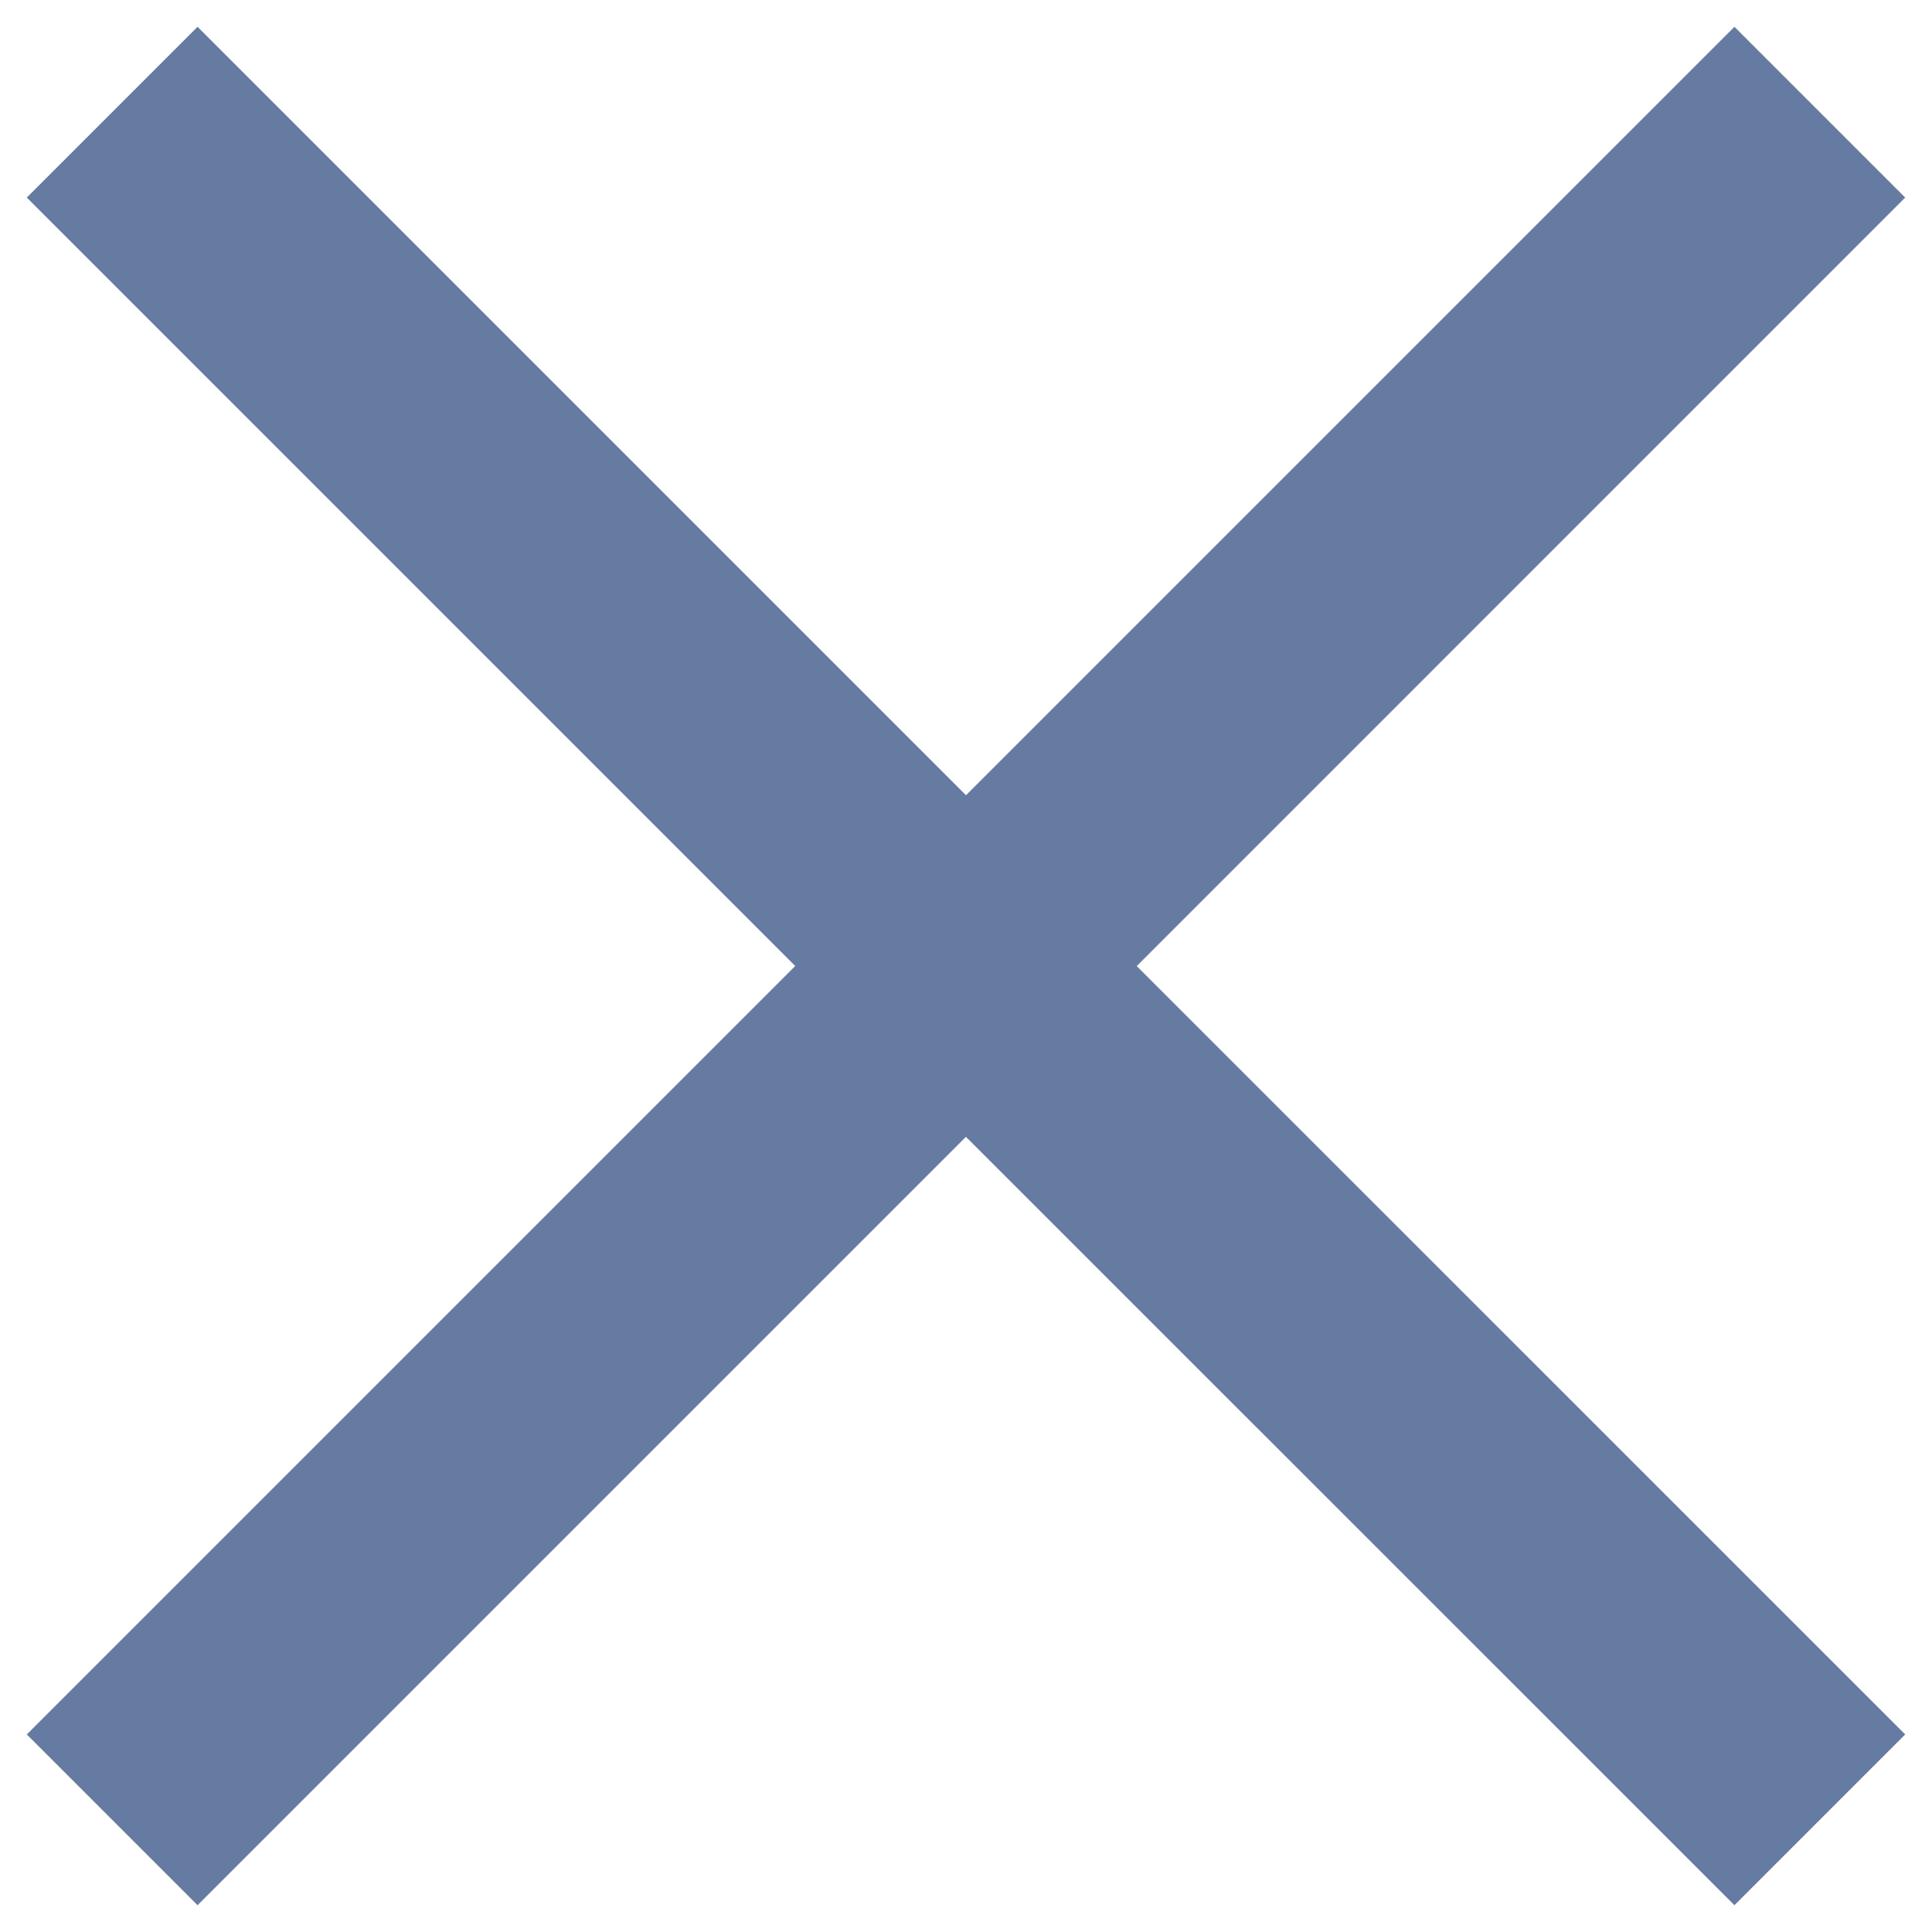
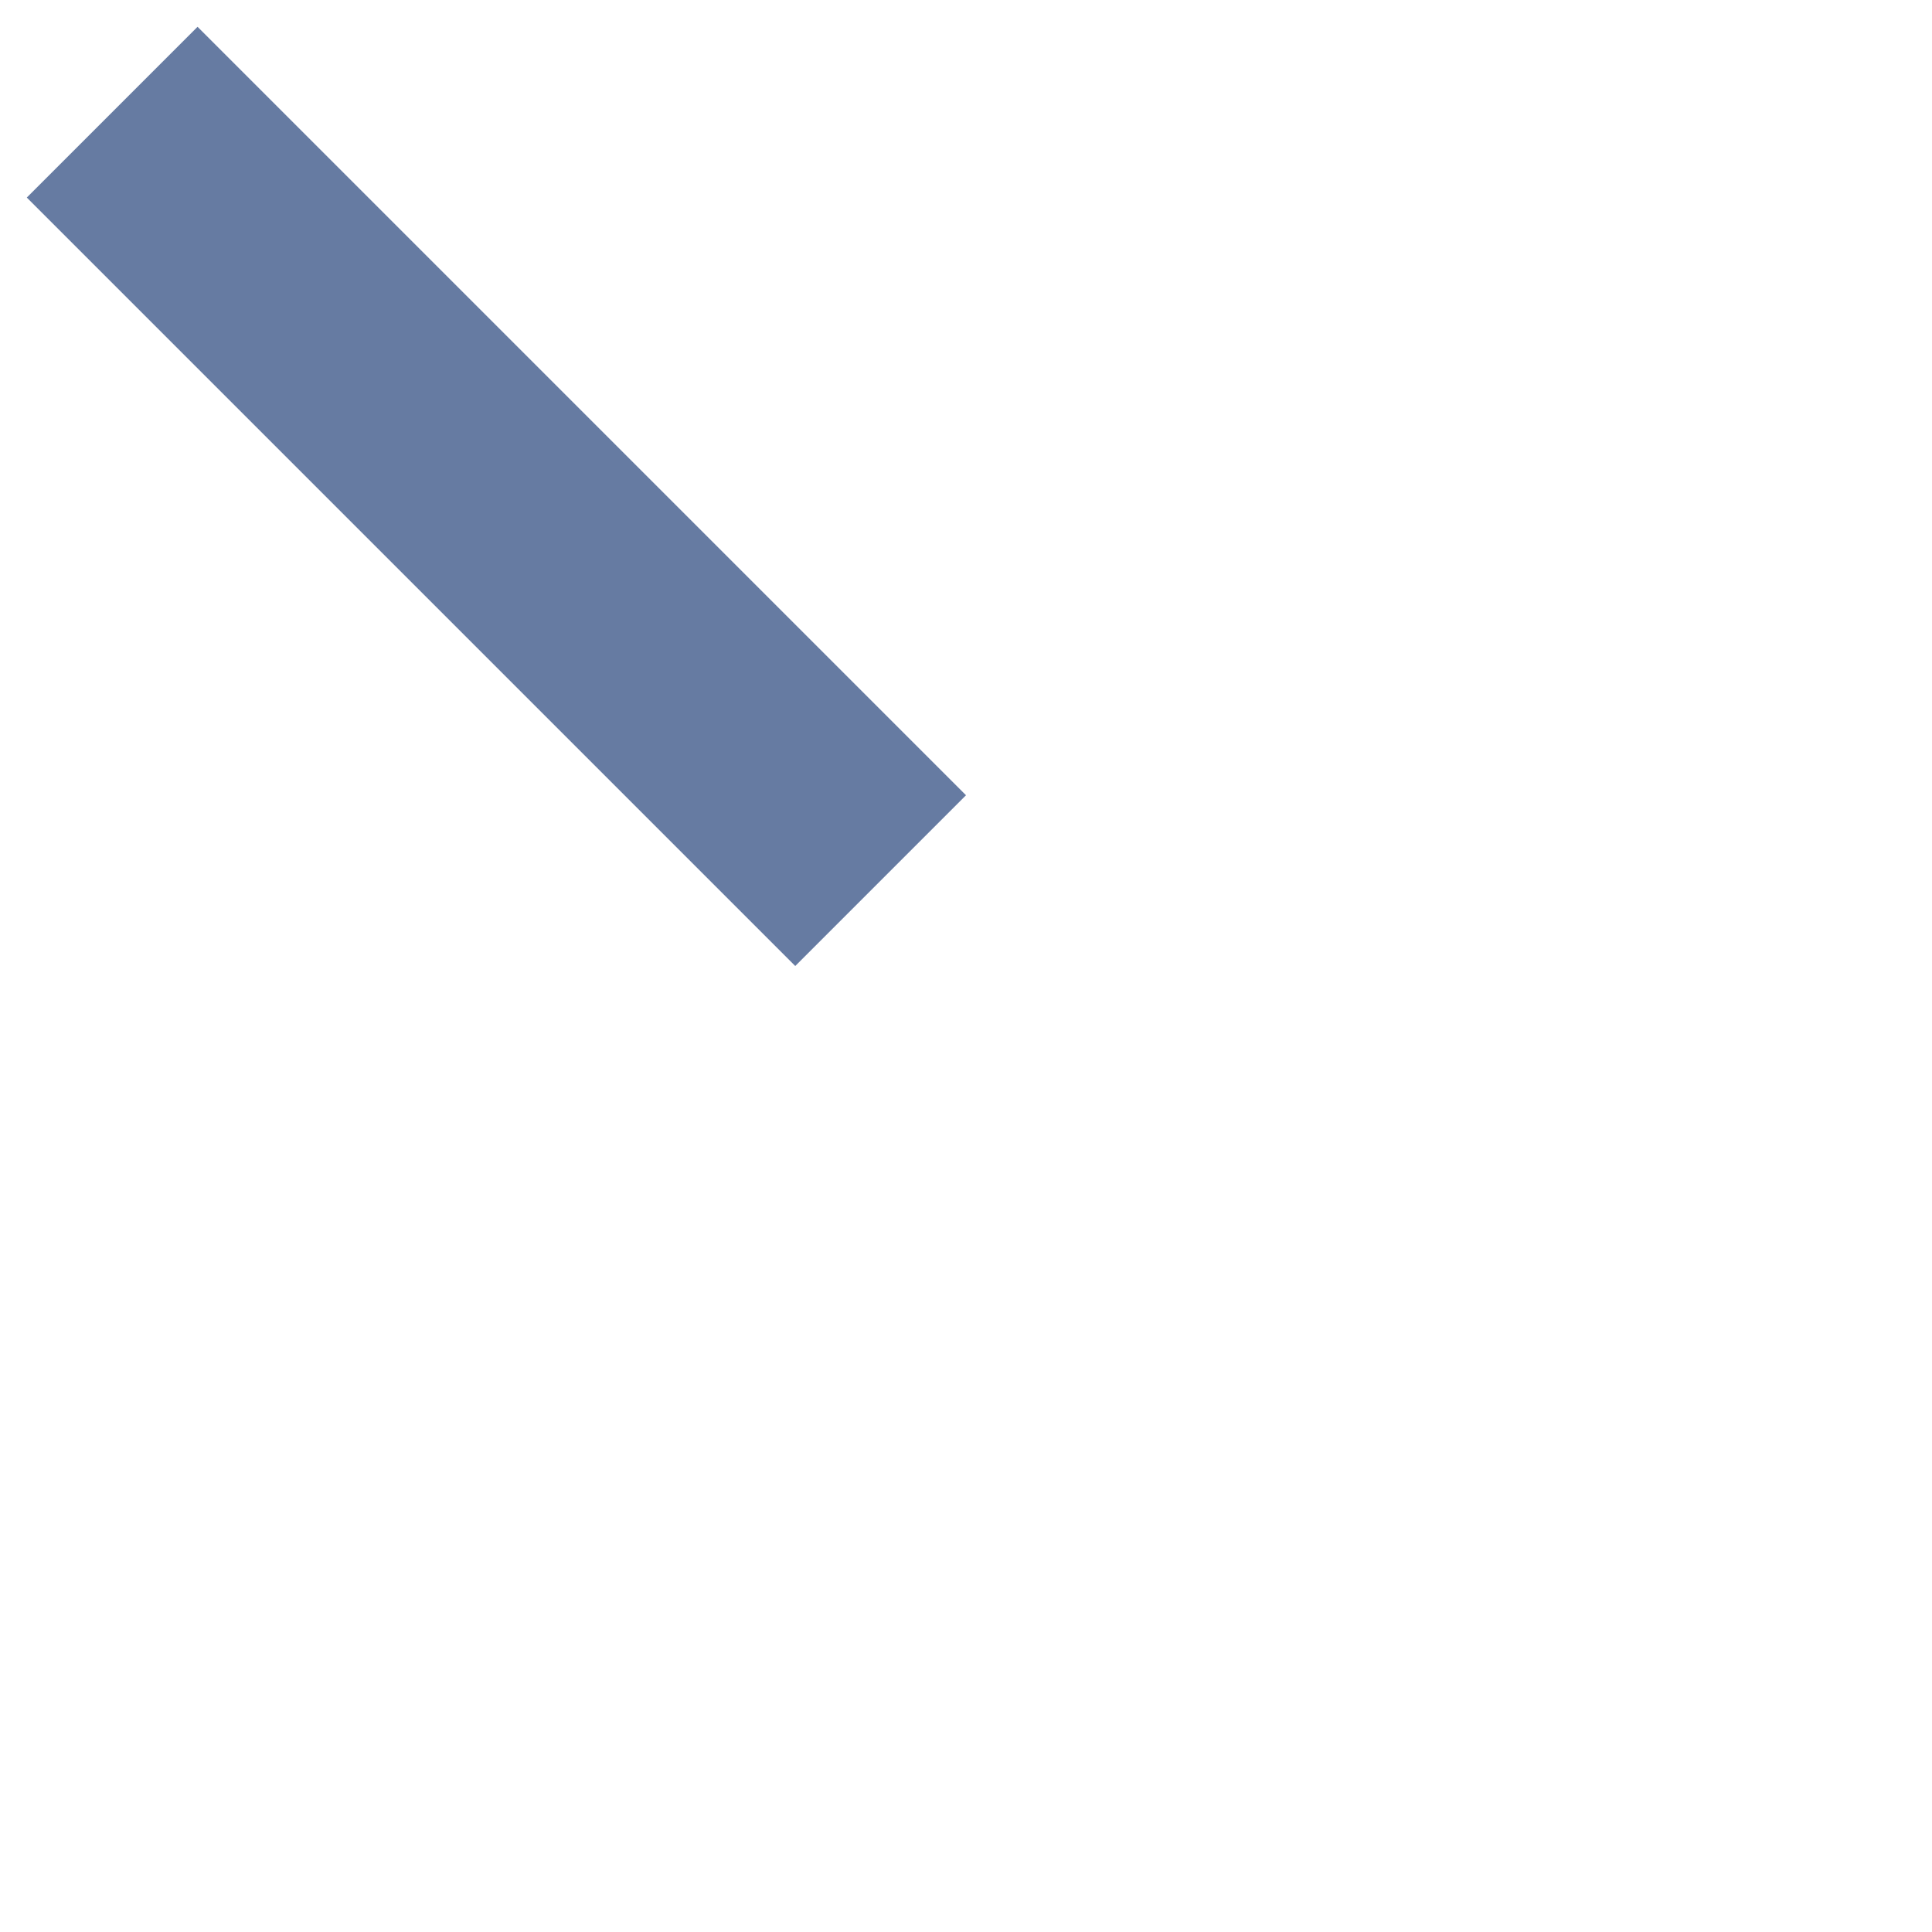
<svg xmlns="http://www.w3.org/2000/svg" width="24" height="24" viewBox="0 0 24 24">
-   <path d="M2.454.333 12 9.879 21.546.333l2.121 2.121-9.546 9.547 9.546 9.545-2.121 2.121-9.547-9.545-9.545 9.545-2.121-2.121L9.879 12 .333 2.454 2.454.333z" fill="#667BA2" fill-rule="evenodd" />
+   <path d="M2.454.333 12 9.879 21.546.333L9.879 12 .333 2.454 2.454.333z" fill="#667BA2" fill-rule="evenodd" />
</svg>